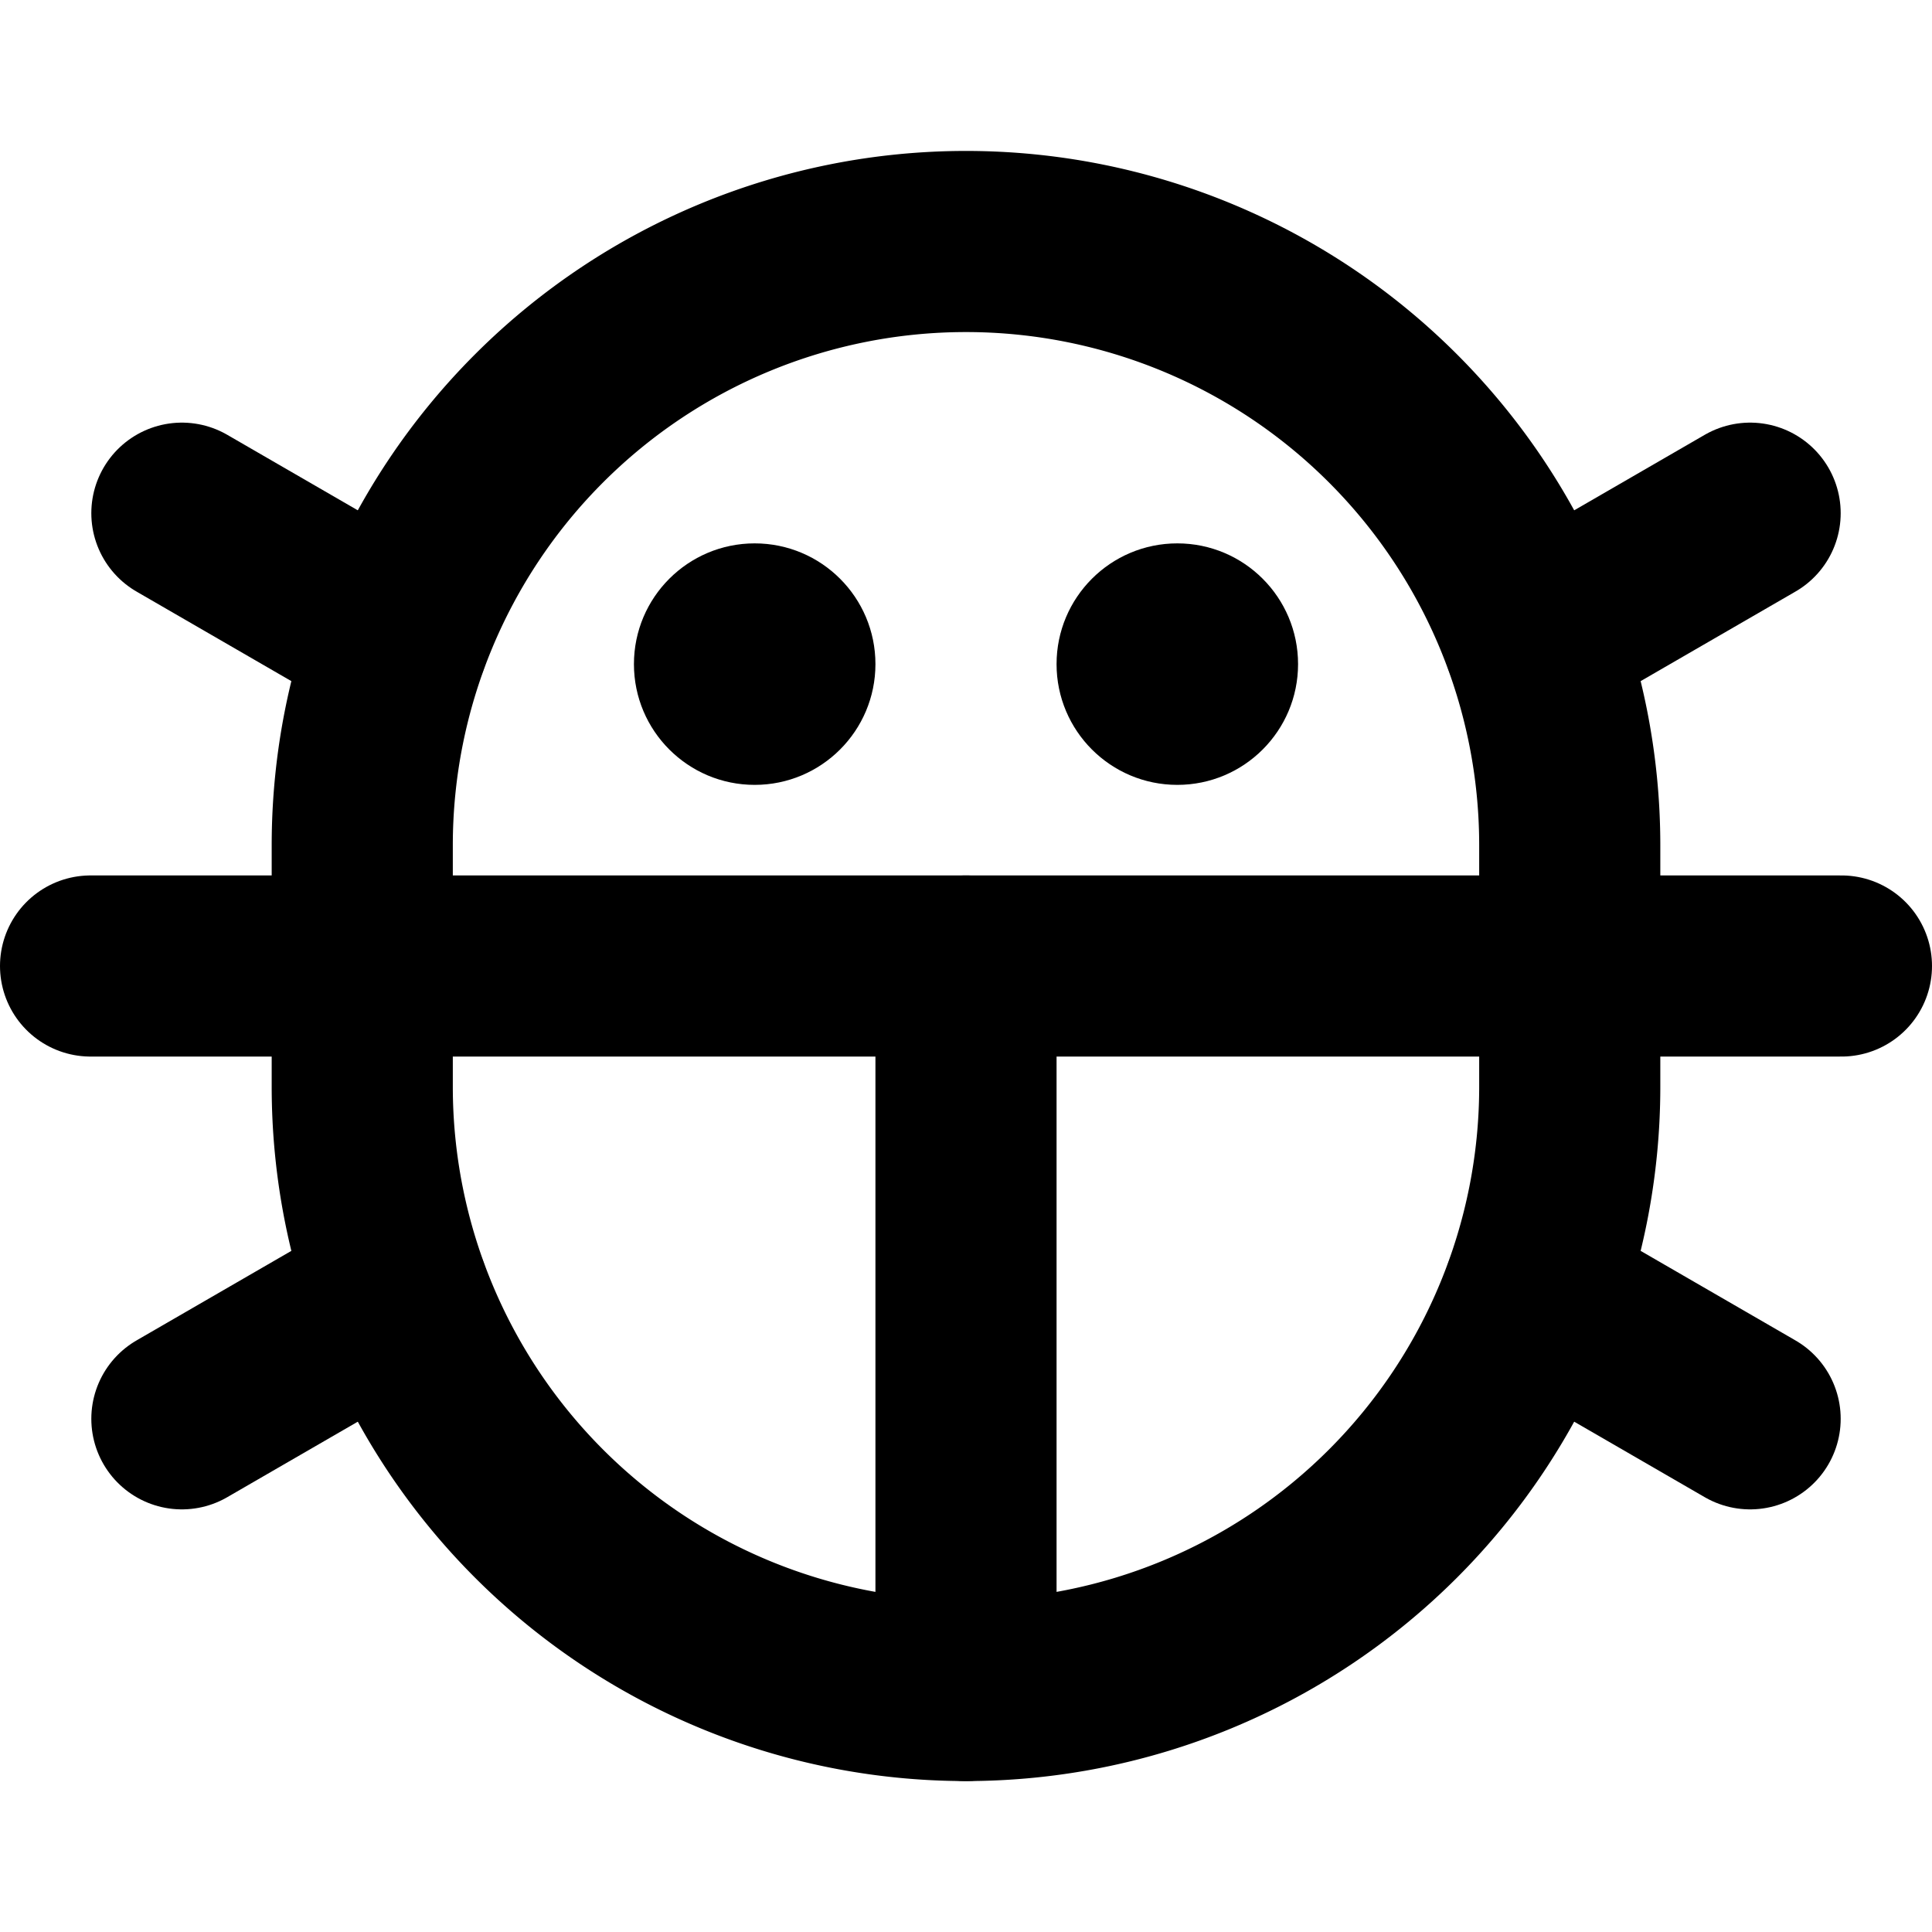
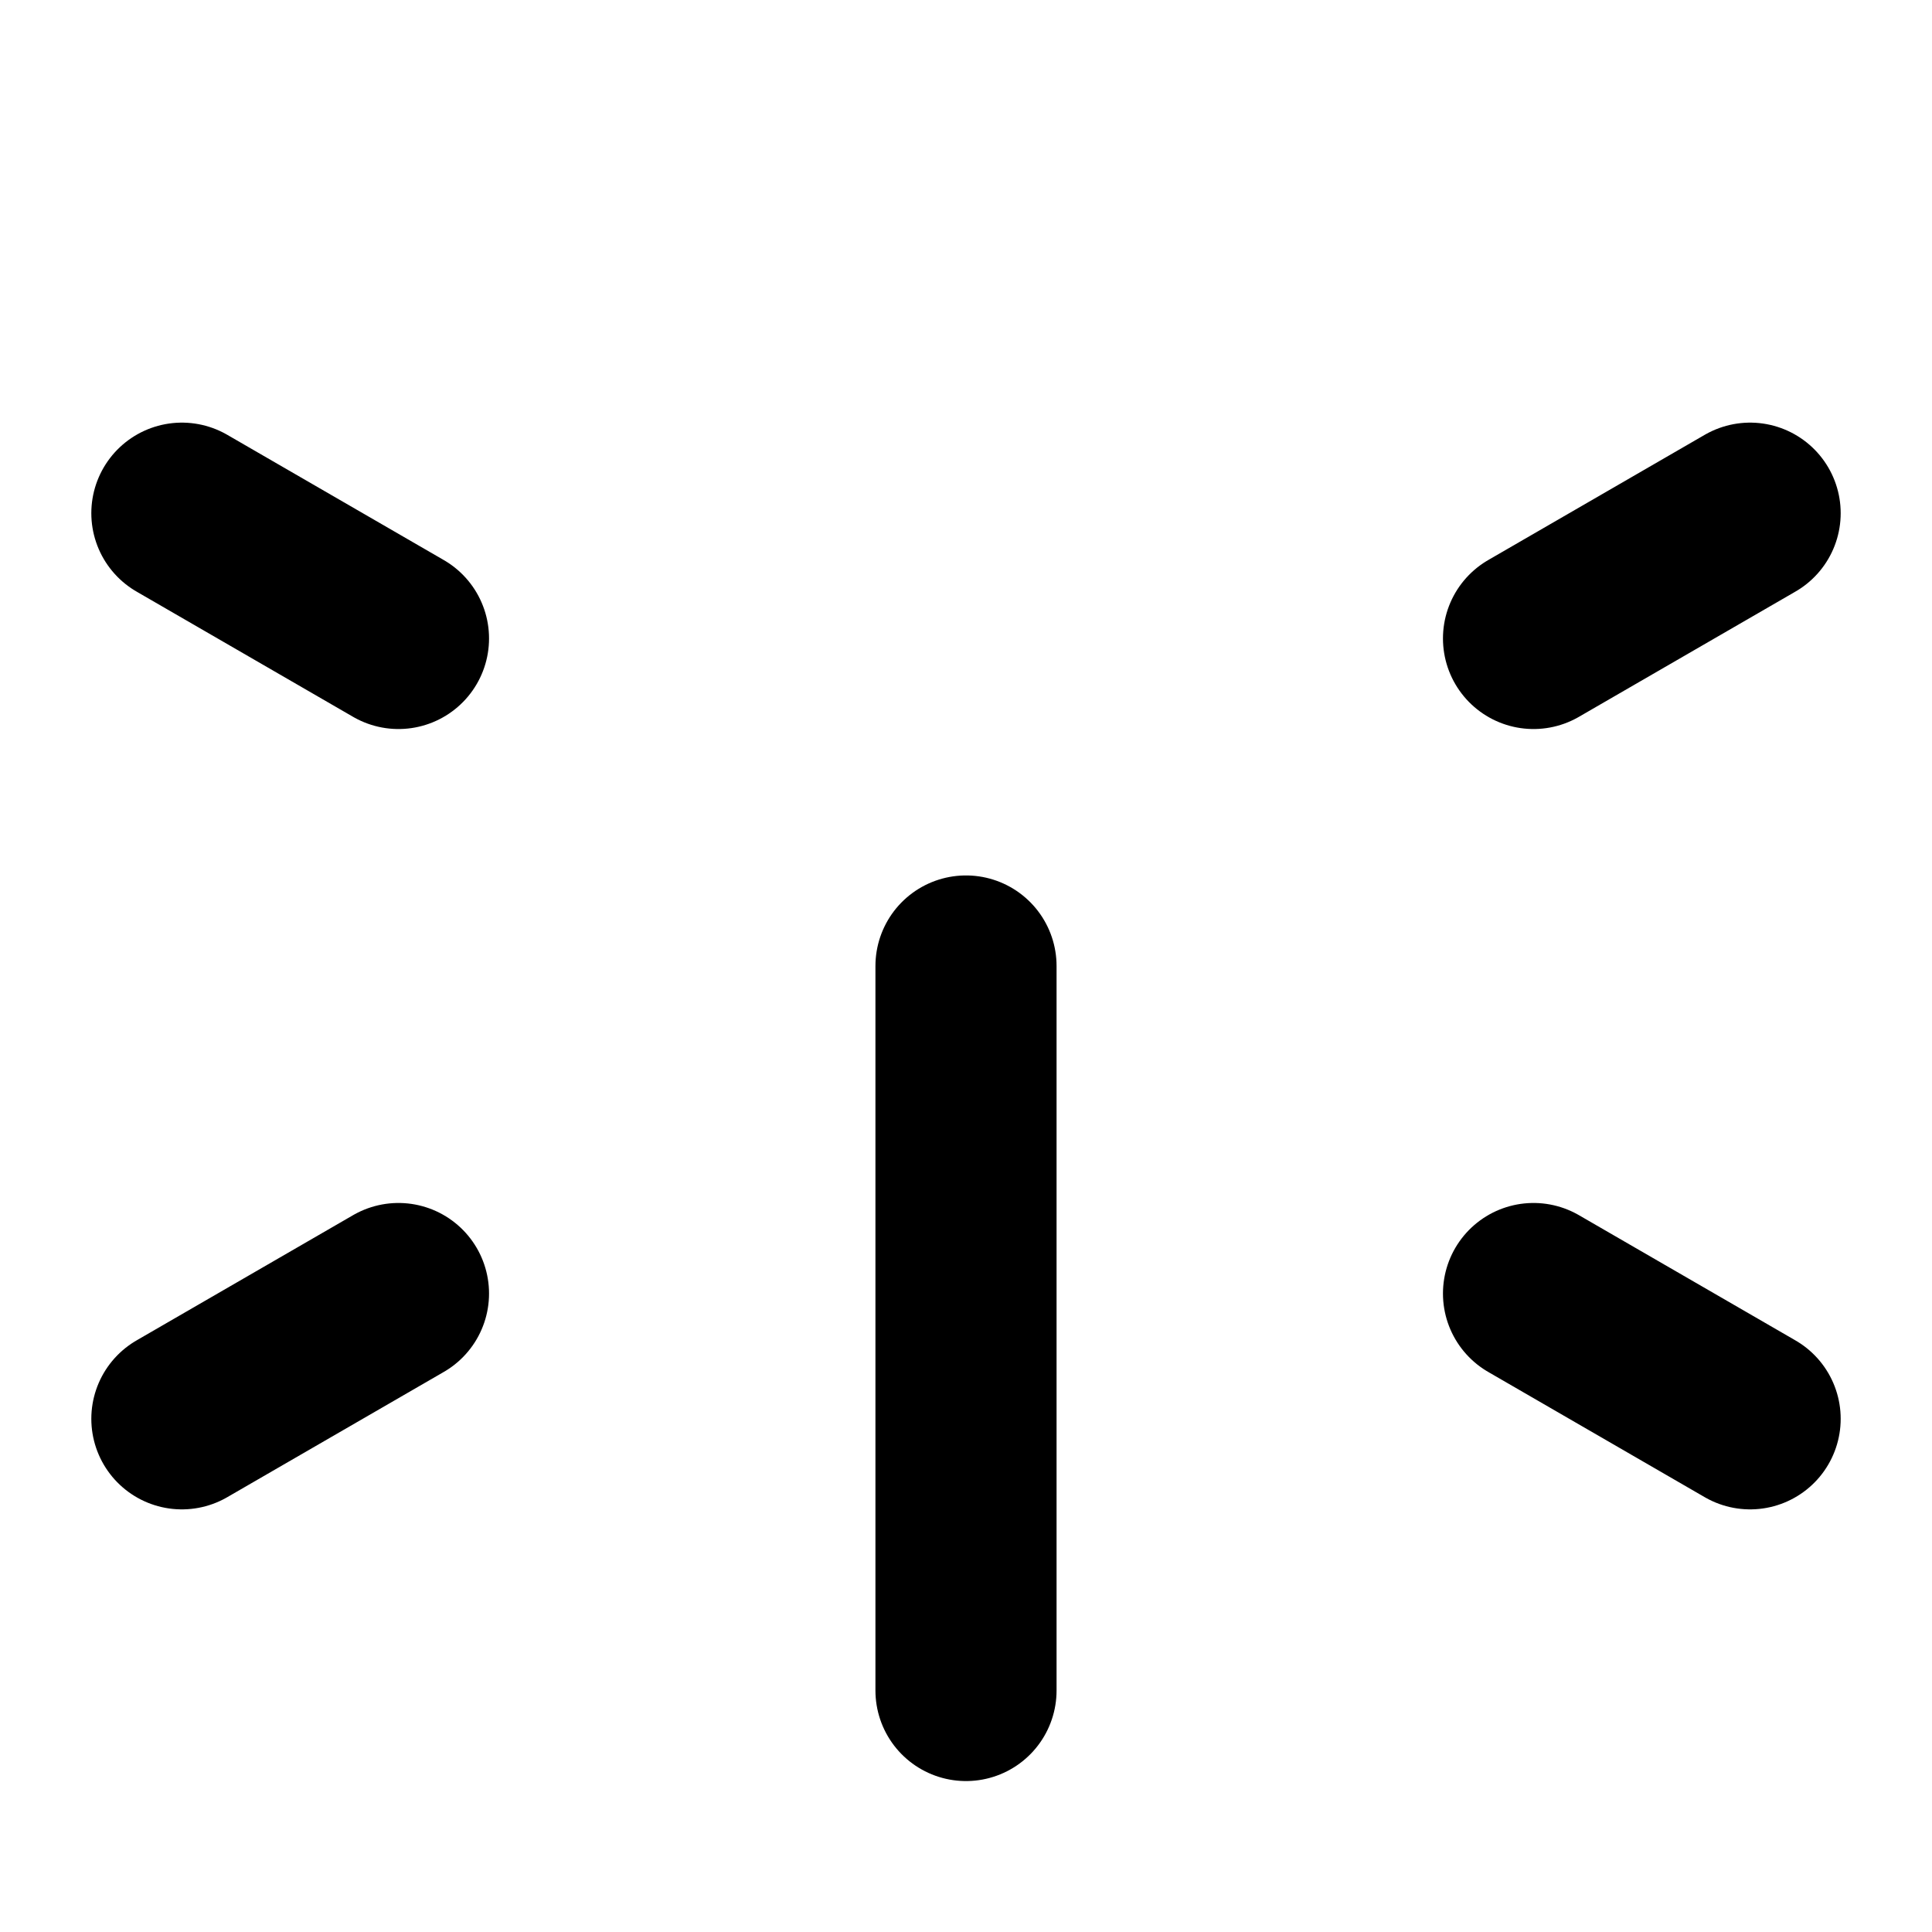
<svg xmlns="http://www.w3.org/2000/svg" viewBox="0 0 256 256">
  <rect width="256" height="256" fill="none" />
-   <circle cx="156" cy="88" r="16" />
-   <circle cx="100" cy="88" r="16" />
  <line x1="128" y1="128" x2="128" y2="224" fill="none" stroke="#000" stroke-linecap="round" stroke-linejoin="round" stroke-width="24" />
-   <line x1="244" y1="128" x2="12" y2="128" fill="none" stroke="#000" stroke-linecap="round" stroke-linejoin="round" stroke-width="24" />
-   <path d="M208,144a80,80,0,0,1-160,0V112a80,80,0,0,1,160,0Z" fill="none" stroke="#000" stroke-linecap="round" stroke-linejoin="round" stroke-width="24" />
  <line x1="231.9" y1="188" x2="203.2" y2="171.4" fill="none" stroke="#000" stroke-linecap="round" stroke-linejoin="round" stroke-width="24" />
  <line x1="231.9" y1="68" x2="203.2" y2="84.6" fill="none" stroke="#000" stroke-linecap="round" stroke-linejoin="round" stroke-width="24" />
  <line x1="24.1" y1="68" x2="52.8" y2="84.6" fill="none" stroke="#000" stroke-linecap="round" stroke-linejoin="round" stroke-width="24" />
  <line x1="24.1" y1="188" x2="52.8" y2="171.4" fill="none" stroke="#000" stroke-linecap="round" stroke-linejoin="round" stroke-width="24" />
</svg>